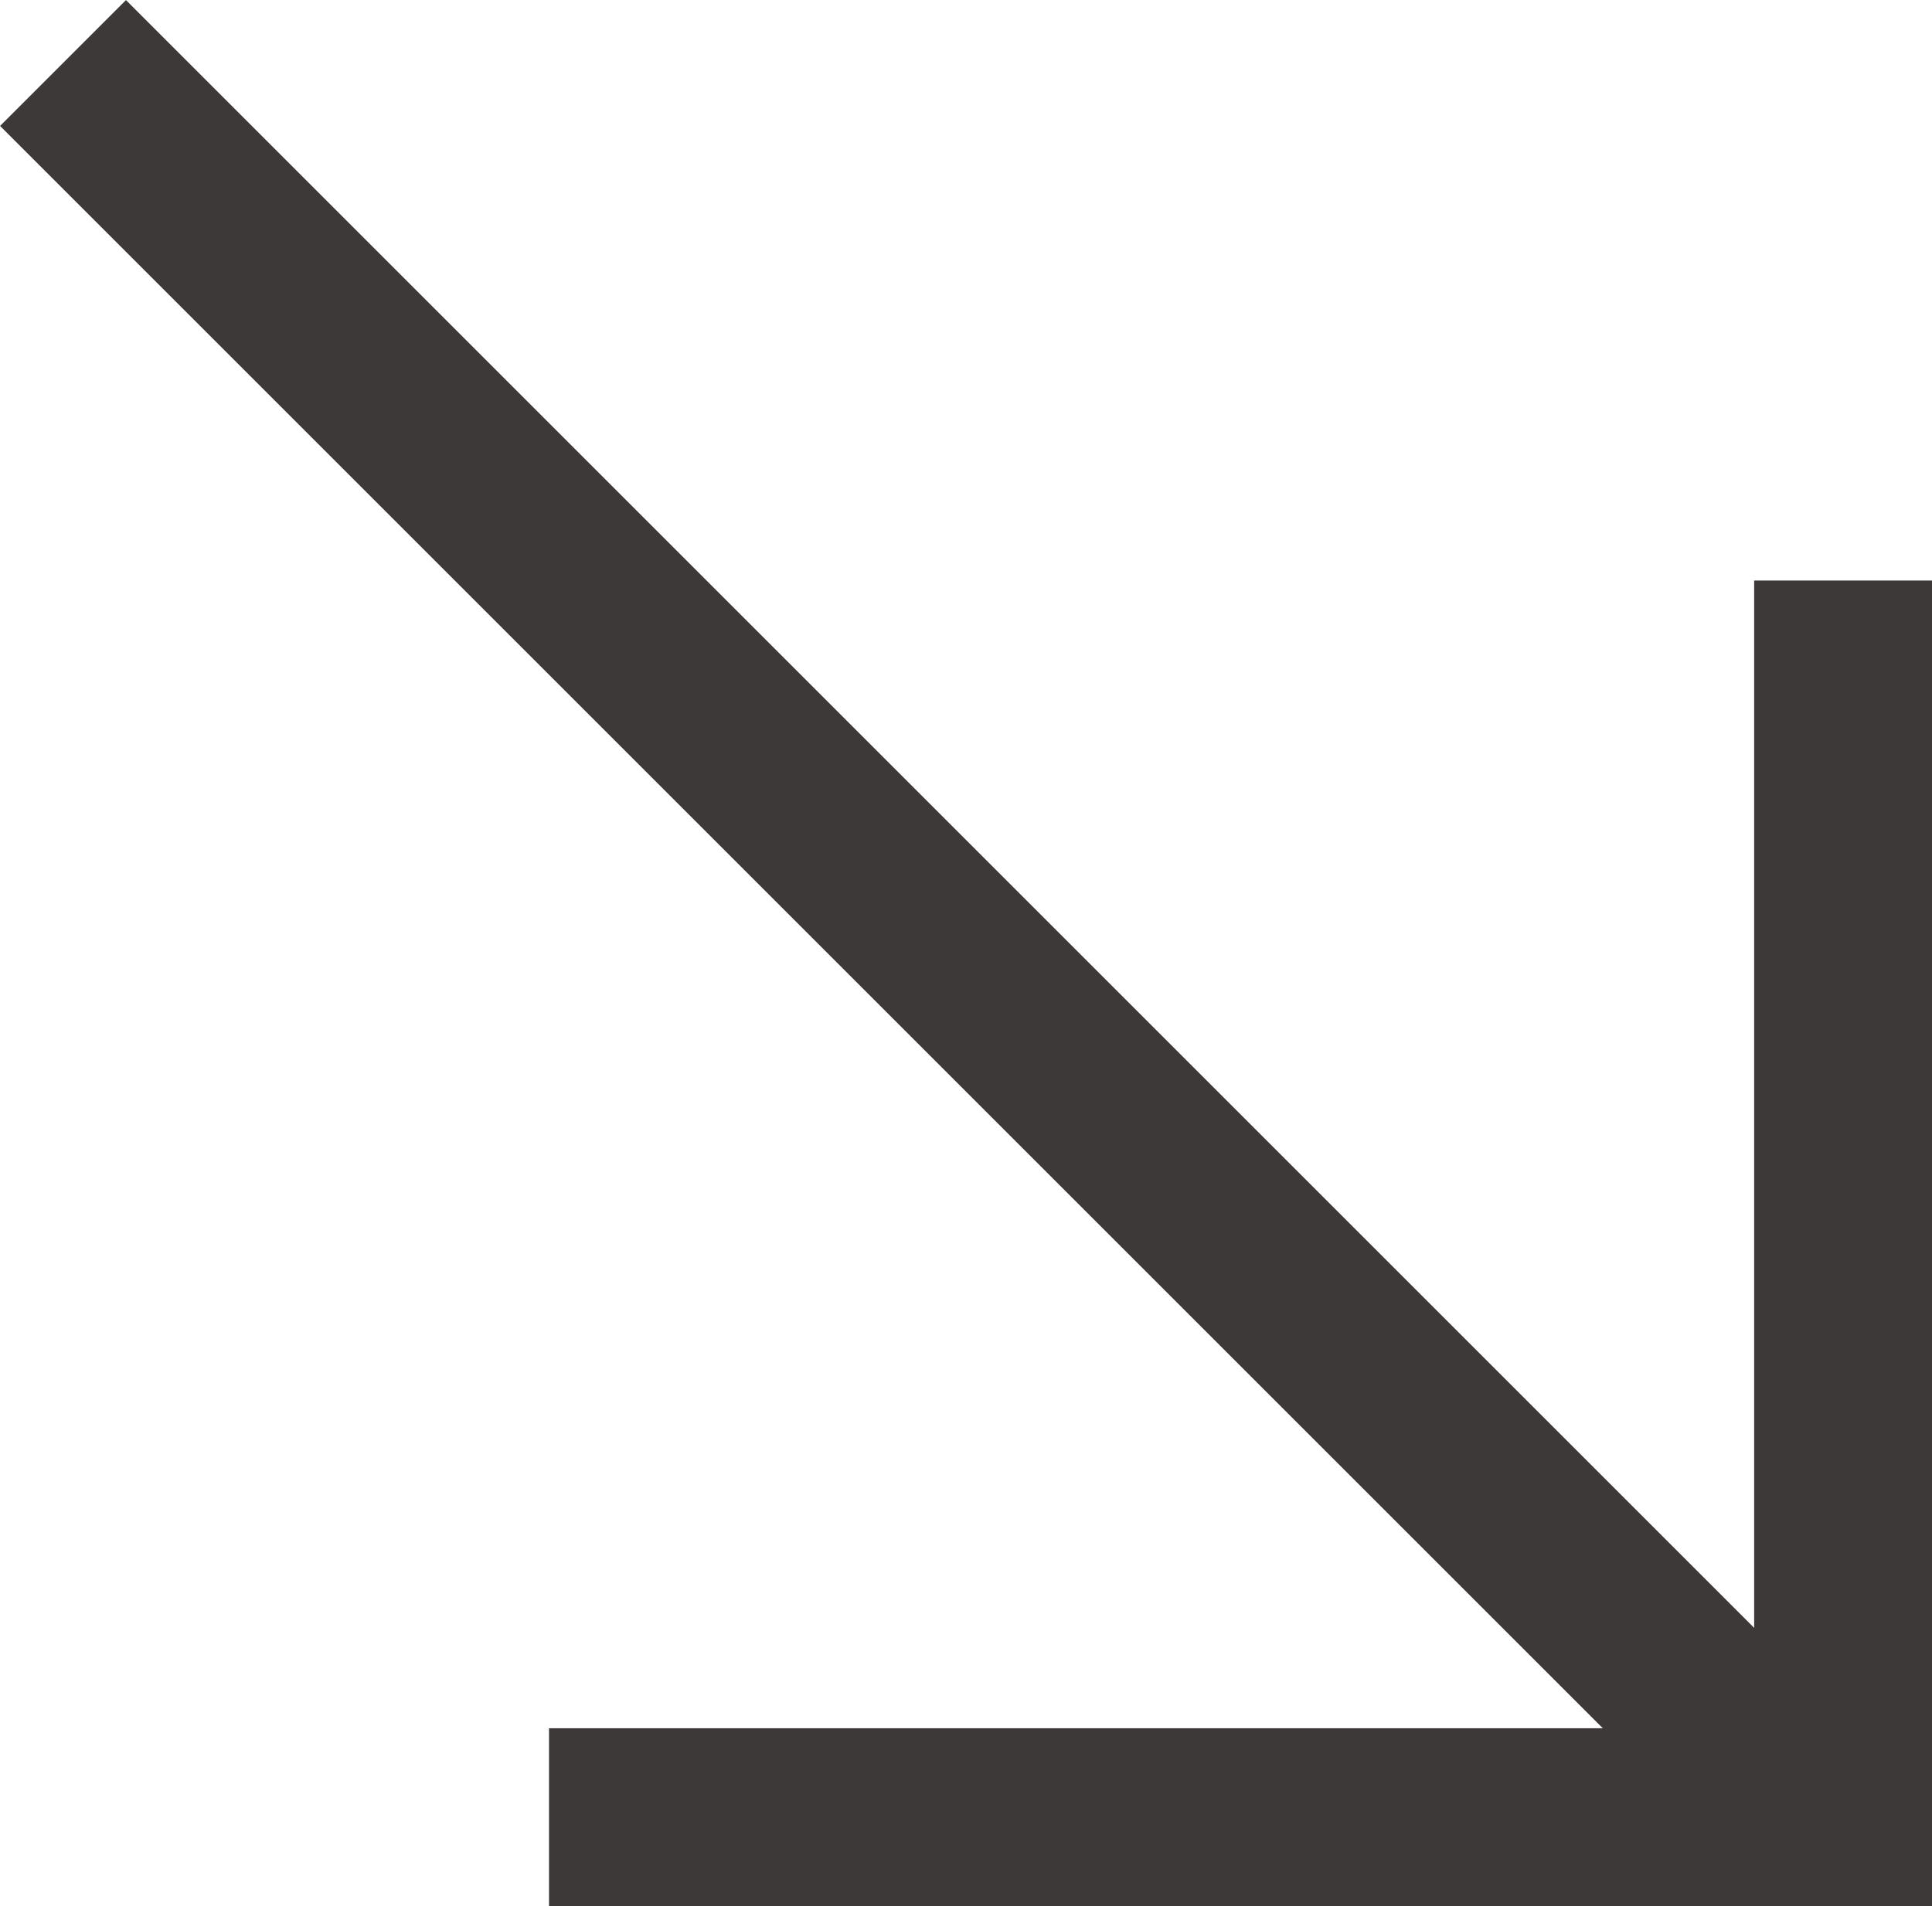
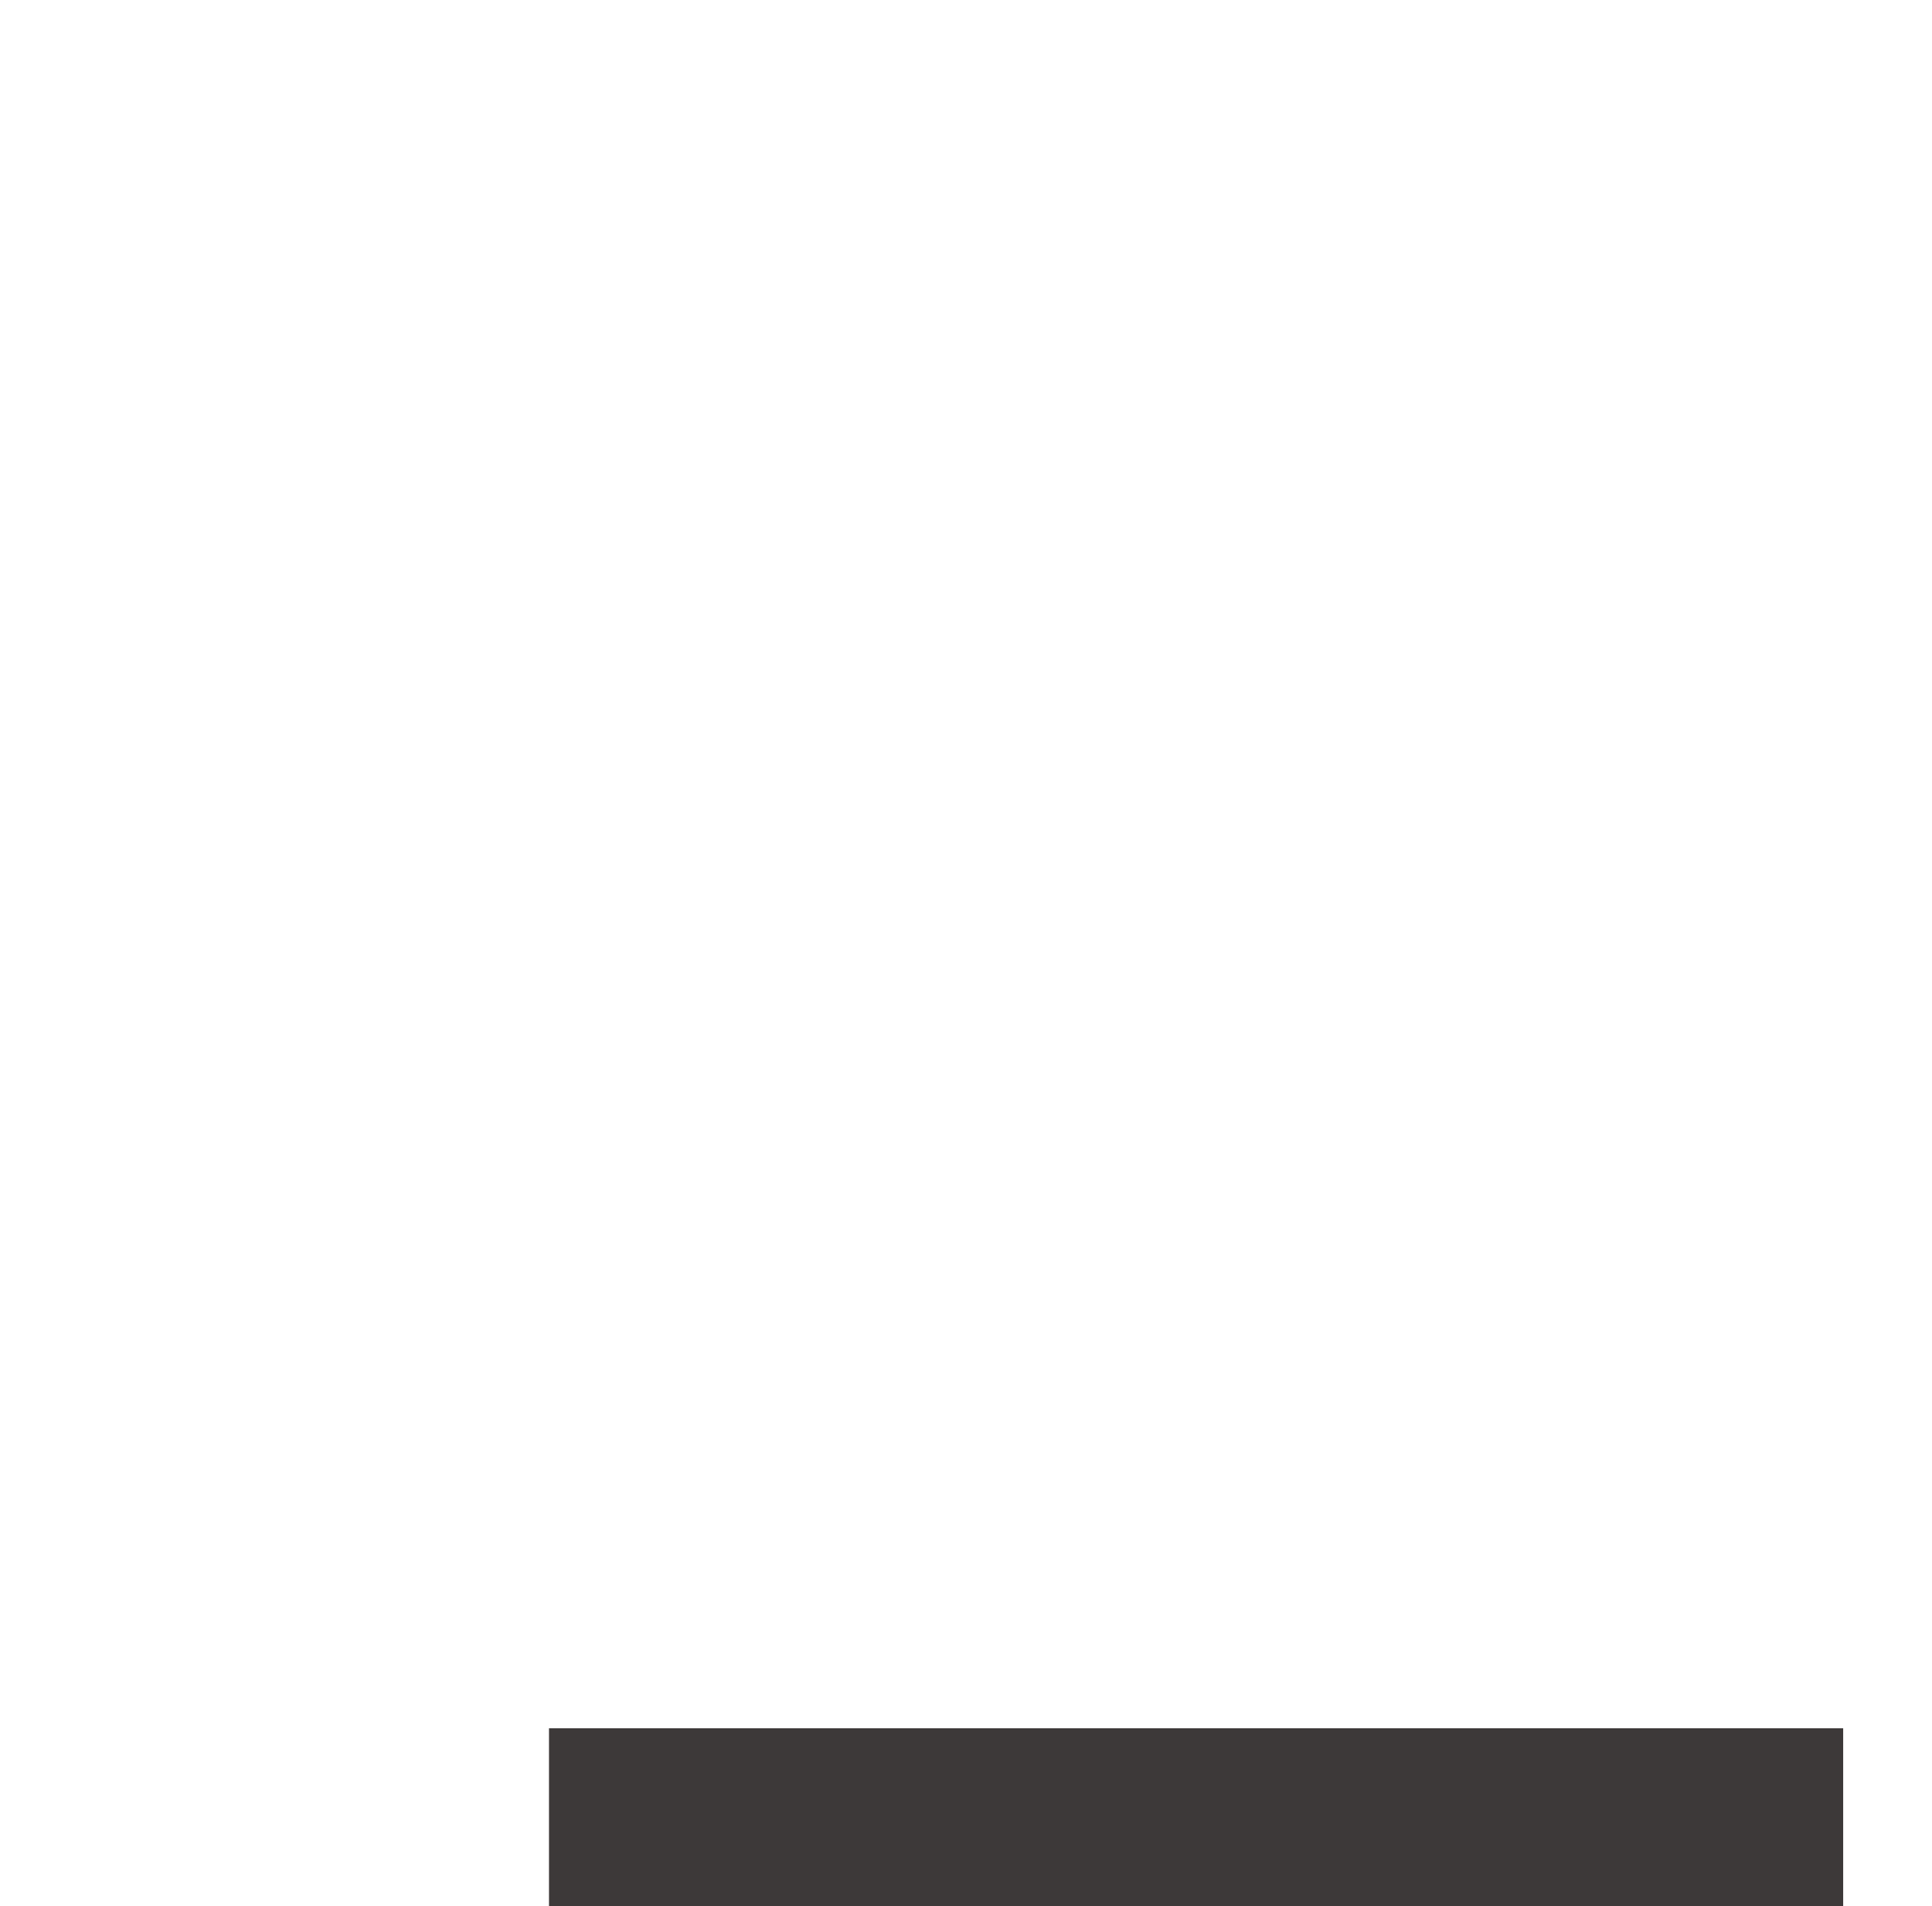
<svg xmlns="http://www.w3.org/2000/svg" width="10.853" height="10.71" viewBox="0 0 10.853 10.71">
  <g id="Groupe_1135" data-name="Groupe 1135" transform="translate(-3772.646 -5004.646)">
    <g id="Groupe_450" data-name="Groupe 450" transform="translate(3773 5005)" style="isolation: isolate">
      <g id="Groupe_449" data-name="Groupe 449">
-         <path id="Tracé_358" data-name="Tracé 358" d="M0,0,10,10" fill="none" stroke="#3d3939" stroke-linejoin="bevel" stroke-width="1" />
-       </g>
+         </g>
    </g>
    <g id="Groupe_452" data-name="Groupe 452" transform="translate(3775.73 5007.908)" style="isolation: isolate">
      <g id="Groupe_451" data-name="Groupe 451">
-         <path id="Tracé_359" data-name="Tracé 359" d="M0,6.949H7.27V0" fill="none" stroke="#3d3939" stroke-width="1" />
+         <path id="Tracé_359" data-name="Tracé 359" d="M0,6.949H7.27" fill="none" stroke="#3d3939" stroke-width="1" />
      </g>
    </g>
  </g>
</svg>